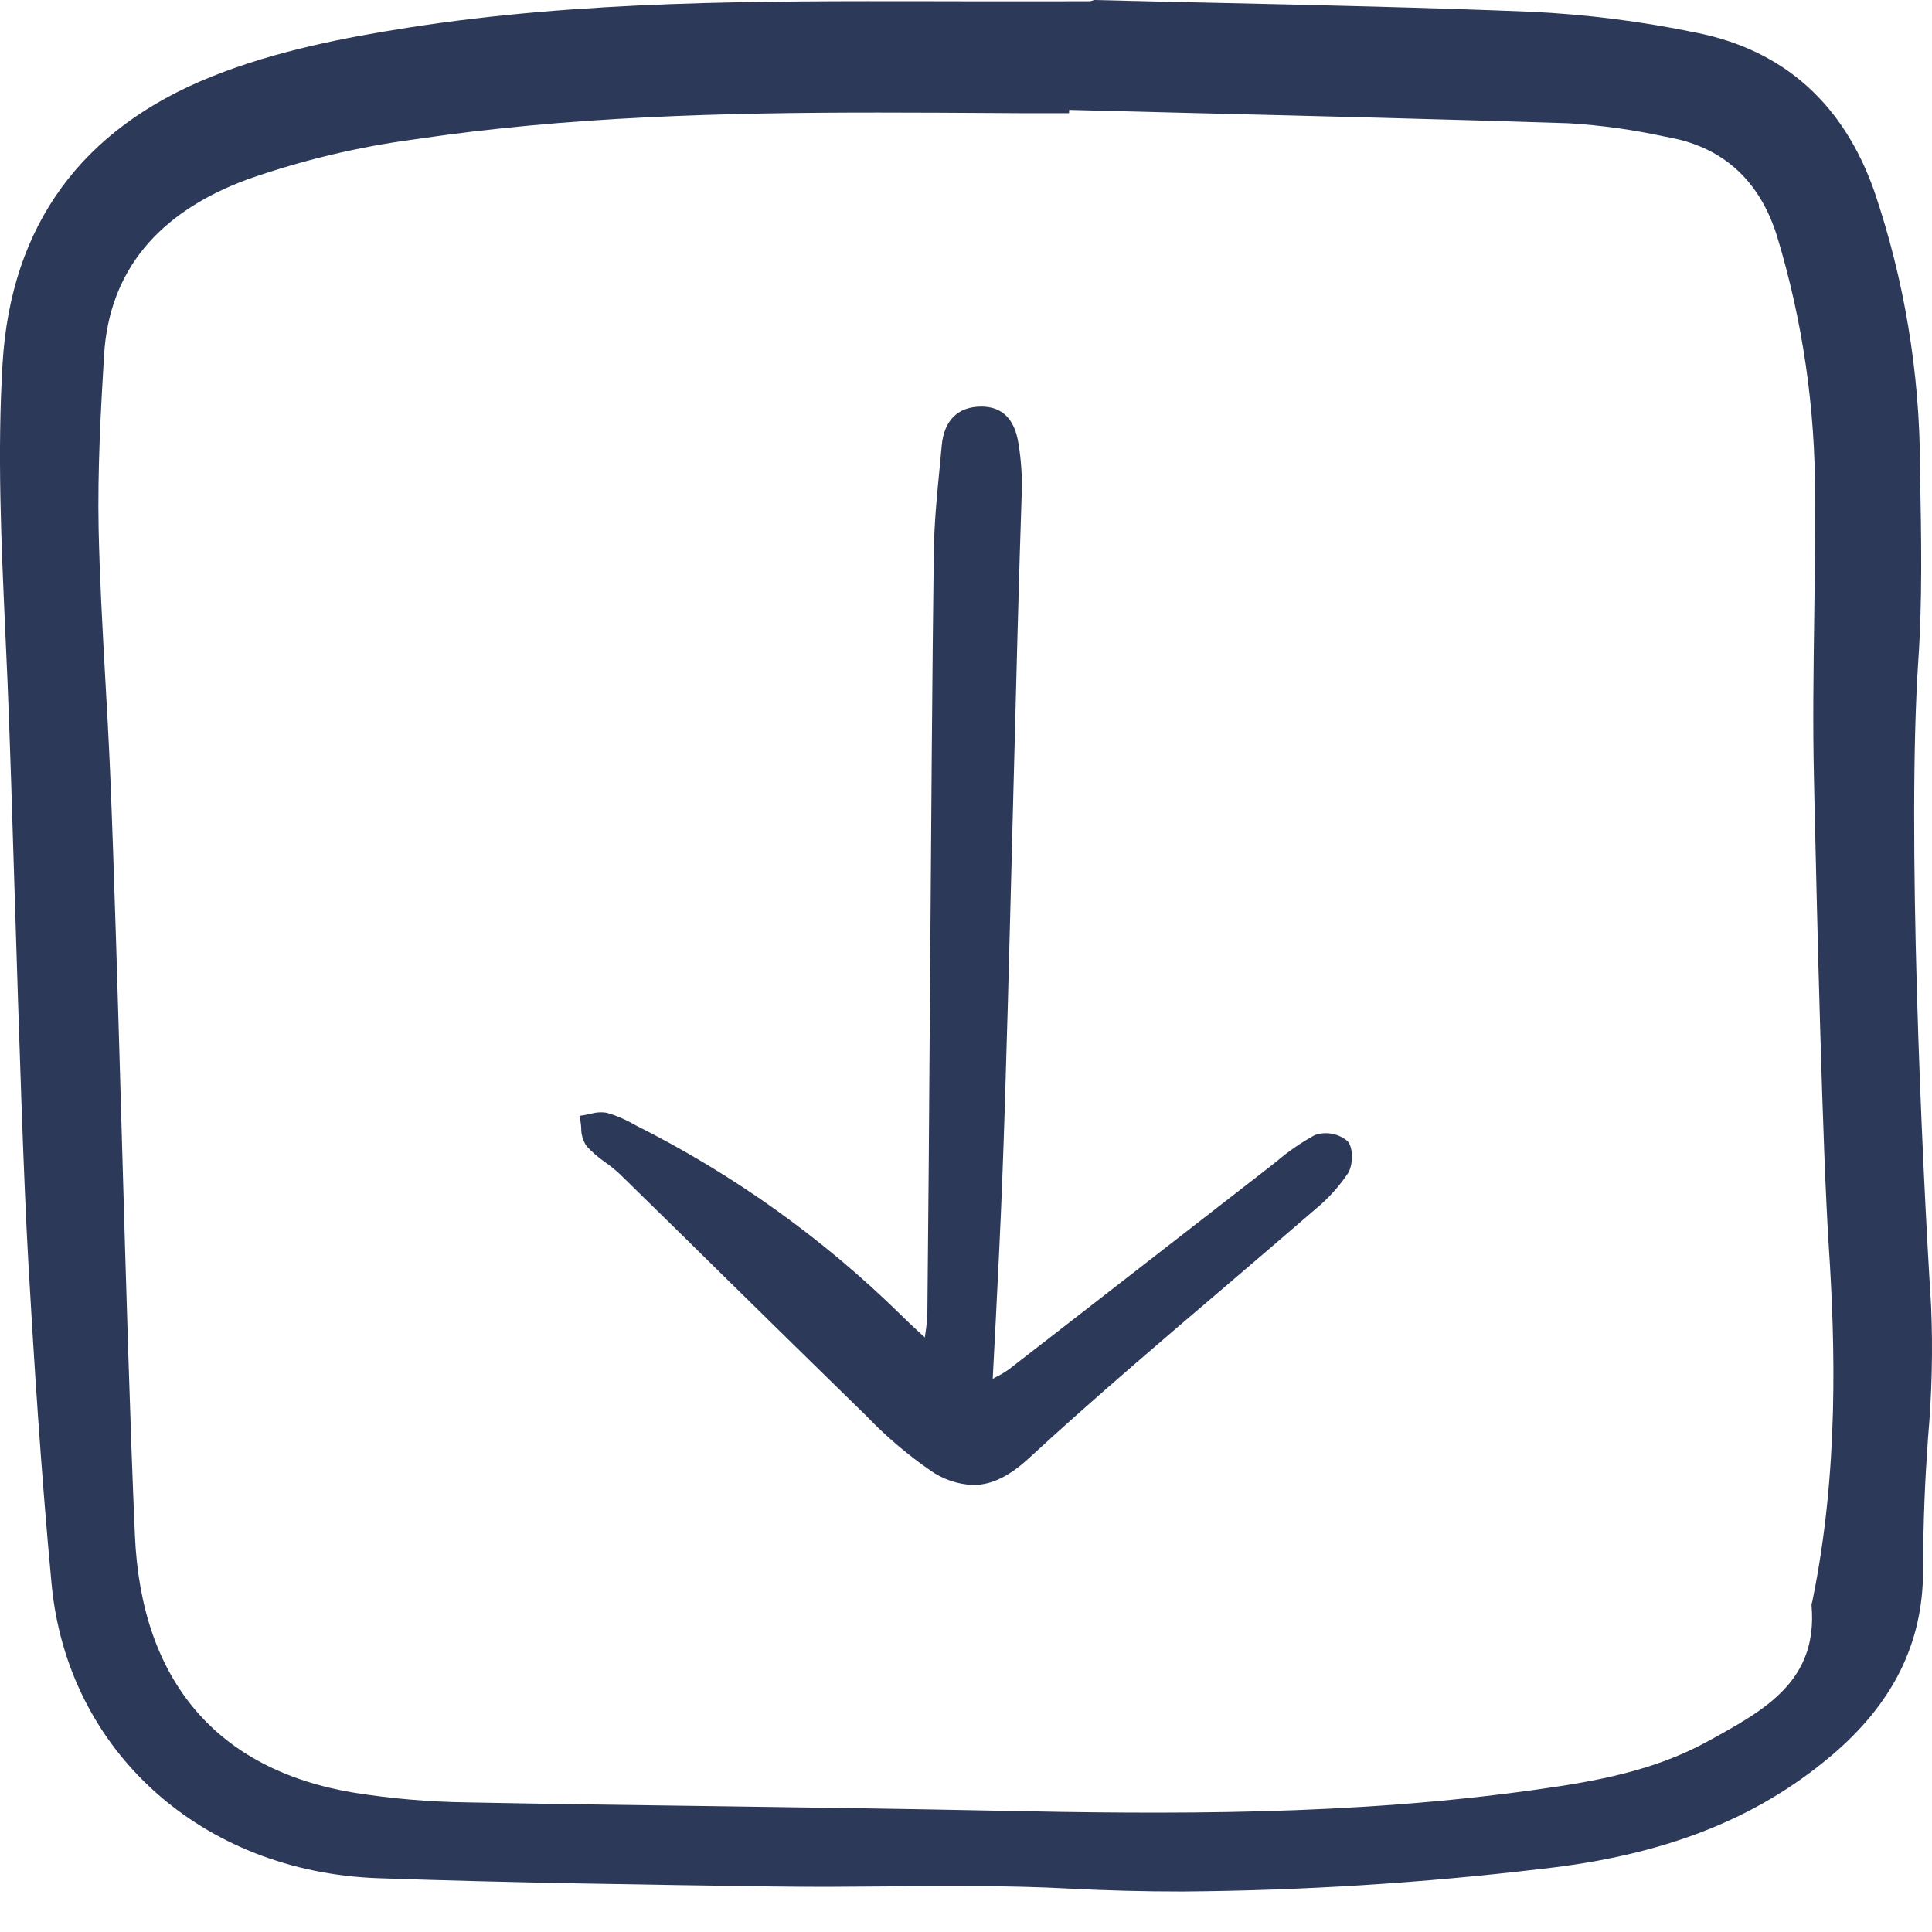
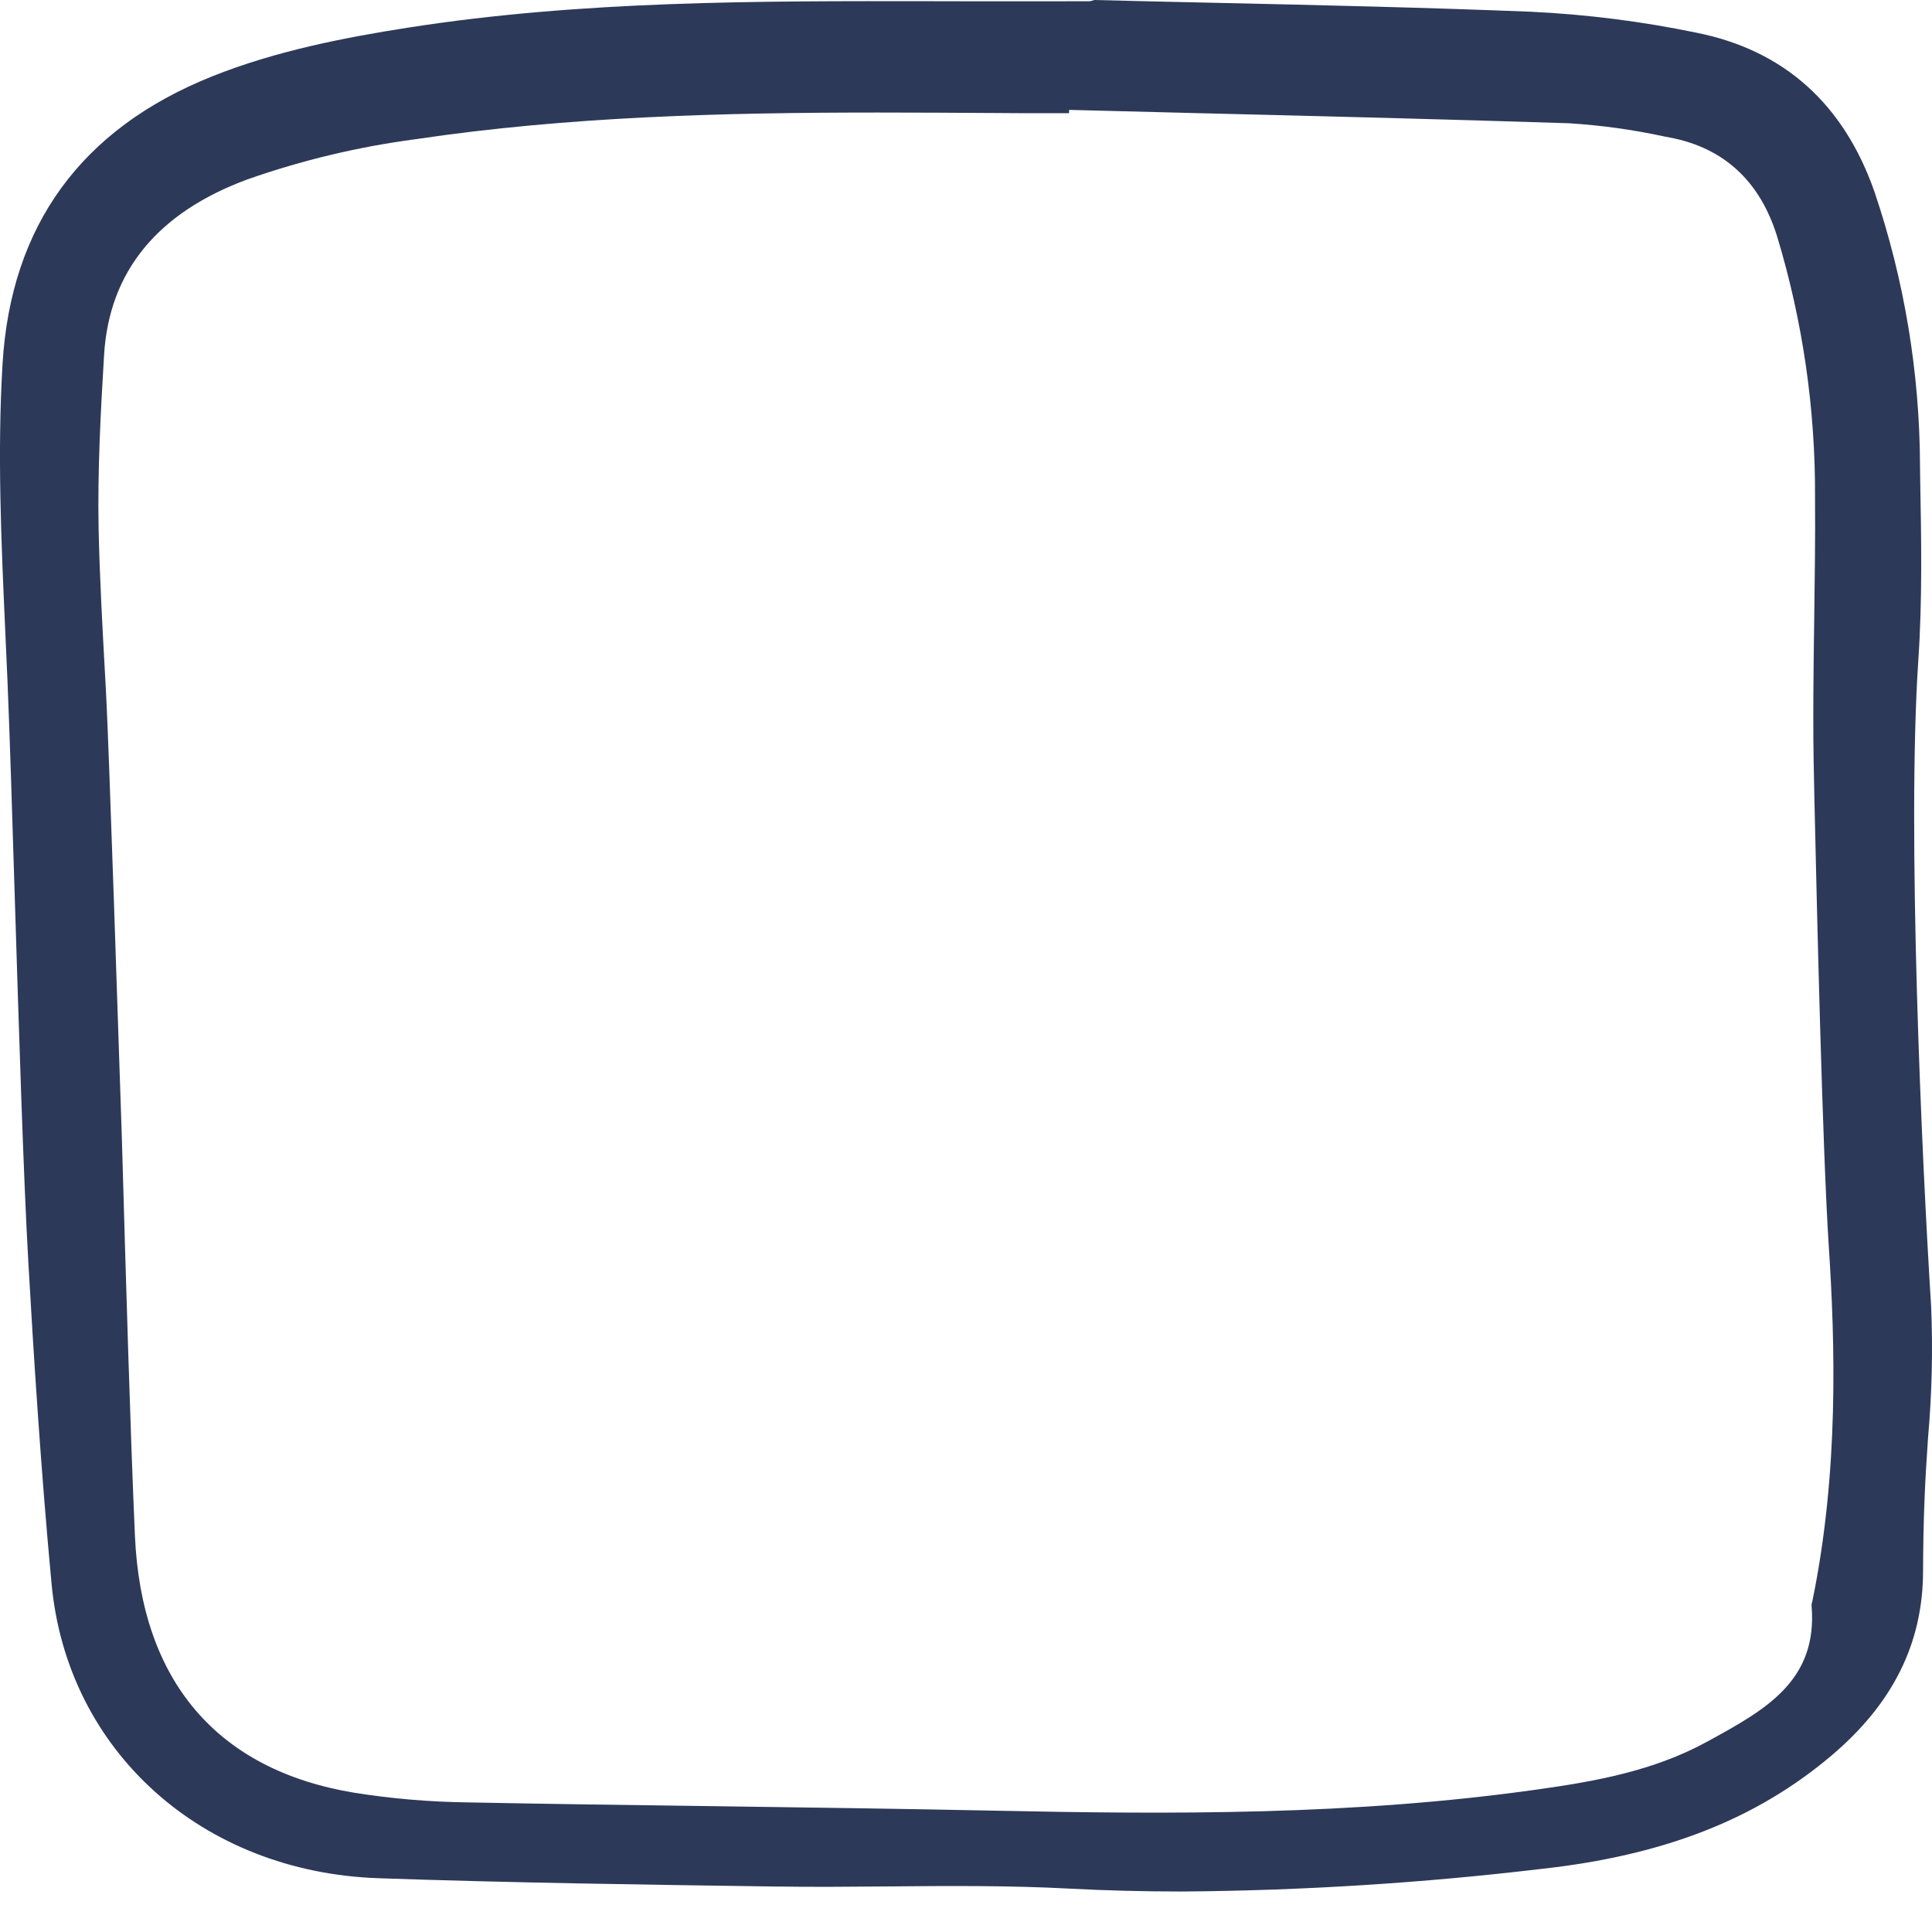
<svg xmlns="http://www.w3.org/2000/svg" width="24" height="24" viewBox="0 0 24 24" fill="none">
-   <path d="M23.989 16.224C23.872 14.372 23.688 10.313 23.83 8.202C23.881 7.451 23.867 6.685 23.853 5.943L23.851 5.783C23.847 4.626 23.656 3.477 23.285 2.381C22.902 1.288 22.159 0.624 21.077 0.407C20.399 0.266 19.711 0.179 19.02 0.146C17.727 0.094 16.413 0.064 15.142 0.036C14.626 0.025 14.11 0.013 13.594 0L13.543 0.015L13.099 0.016C12.77 0.016 12.441 0.016 12.112 0.016L11.57 0.015C9.432 0.012 7.222 0.006 5.065 0.344C4.314 0.462 3.438 0.626 2.627 0.952C1.009 1.602 0.136 2.801 0.032 4.515C-0.035 5.626 0.016 6.747 0.065 7.831C0.075 8.04 0.084 8.249 0.093 8.458C0.122 9.157 0.153 10.147 0.185 11.194C0.235 12.795 0.291 14.611 0.353 15.699C0.416 16.798 0.506 18.243 0.641 19.679C0.837 21.754 2.508 23.257 4.704 23.332C6.342 23.389 8.008 23.412 9.62 23.435H9.636C10.096 23.442 10.564 23.438 11.017 23.434C11.761 23.427 12.531 23.421 13.285 23.461C13.742 23.485 14.207 23.497 14.688 23.497C16.179 23.486 17.669 23.392 19.15 23.216C20.67 23.048 21.813 22.601 22.748 21.811C23.514 21.164 23.887 20.414 23.889 19.518C23.89 19.225 23.895 18.928 23.907 18.634C23.916 18.376 23.934 18.113 23.951 17.858C23.999 17.314 24.012 16.769 23.989 16.224ZM21.23 21.623L21.206 21.636C20.537 22.003 19.799 22.131 19.102 22.229C16.8 22.555 14.514 22.538 12.369 22.493C11.204 22.469 10.019 22.453 8.873 22.437C7.869 22.424 6.832 22.41 5.811 22.39C5.336 22.384 4.863 22.344 4.395 22.269C2.695 21.986 1.754 20.881 1.676 19.074C1.618 17.76 1.565 15.922 1.514 14.144C1.467 12.498 1.418 10.797 1.367 9.568C1.35 9.179 1.328 8.783 1.306 8.4C1.273 7.8 1.238 7.178 1.225 6.568C1.211 5.843 1.251 5.103 1.293 4.408C1.356 3.374 1.955 2.641 3.075 2.228C3.752 1.99 4.452 1.823 5.164 1.729C7.064 1.446 9.003 1.398 10.909 1.398C11.4 1.398 11.888 1.401 12.373 1.404L12.686 1.406C12.809 1.407 12.931 1.406 13.054 1.406H13.28L13.281 1.365C13.805 1.379 14.33 1.392 14.855 1.405C16.374 1.442 17.944 1.481 19.488 1.531C19.889 1.556 20.287 1.611 20.678 1.696L20.746 1.709C21.415 1.837 21.863 2.25 22.076 2.937C22.394 3.987 22.552 5.078 22.547 6.175C22.551 6.674 22.544 7.182 22.537 7.673C22.528 8.329 22.518 9.007 22.534 9.674L22.54 9.965C22.572 11.361 22.639 14.263 22.718 15.485C22.797 16.691 22.844 18.28 22.515 19.885L22.512 19.897C22.506 19.913 22.503 19.93 22.504 19.948C22.583 20.881 21.926 21.241 21.23 21.623Z" fill="#2D3959" />
-   <path d="M16.334 14.1C16.167 14.191 16.011 14.298 15.866 14.421C15.832 14.448 15.799 14.475 15.765 14.501C15.267 14.887 14.77 15.273 14.274 15.659C13.695 16.11 13.115 16.559 12.536 17.008C12.484 17.046 12.43 17.078 12.373 17.106L12.332 17.128C12.345 16.879 12.357 16.635 12.37 16.395C12.4 15.8 12.428 15.239 12.45 14.669C12.497 13.458 12.541 11.689 12.585 9.978C12.623 8.509 12.658 7.121 12.693 6.102C12.698 5.902 12.684 5.702 12.651 5.505C12.603 5.203 12.448 5.051 12.19 5.051C11.902 5.051 11.728 5.221 11.699 5.531C11.691 5.616 11.683 5.702 11.675 5.787C11.64 6.138 11.605 6.501 11.6 6.86C11.581 8.291 11.567 10.316 11.553 12.274C11.543 13.791 11.532 15.224 11.52 16.322C11.517 16.402 11.509 16.481 11.496 16.56C11.494 16.578 11.491 16.595 11.489 16.614L11.412 16.544C11.329 16.466 11.259 16.402 11.192 16.335C10.226 15.386 9.118 14.593 7.908 13.985L7.871 13.965C7.767 13.905 7.655 13.857 7.539 13.824C7.47 13.812 7.399 13.817 7.333 13.838C7.306 13.843 7.279 13.849 7.253 13.853L7.198 13.861L7.209 13.915C7.214 13.946 7.218 13.978 7.22 14.01C7.218 14.092 7.242 14.172 7.288 14.24C7.359 14.315 7.437 14.382 7.522 14.441C7.586 14.486 7.646 14.535 7.704 14.589C8.15 15.025 8.595 15.462 9.039 15.9C9.613 16.465 10.188 17.028 10.763 17.59C11.004 17.841 11.269 18.067 11.555 18.265C11.712 18.376 11.897 18.44 12.089 18.447C12.316 18.447 12.536 18.339 12.774 18.121C13.173 17.753 13.606 17.369 14.097 16.944C14.454 16.635 14.813 16.328 15.173 16.022C15.563 15.689 15.952 15.356 16.34 15.021C16.496 14.893 16.633 14.742 16.745 14.575C16.808 14.475 16.816 14.258 16.738 14.174C16.683 14.128 16.617 14.097 16.546 14.084C16.475 14.071 16.402 14.076 16.334 14.1Z" fill="#2D3959" />
+   <path d="M23.989 16.224C23.872 14.372 23.688 10.313 23.83 8.202C23.881 7.451 23.867 6.685 23.853 5.943L23.851 5.783C23.847 4.626 23.656 3.477 23.285 2.381C22.902 1.288 22.159 0.624 21.077 0.407C20.399 0.266 19.711 0.179 19.02 0.146C17.727 0.094 16.413 0.064 15.142 0.036C14.626 0.025 14.11 0.013 13.594 0L13.543 0.015L13.099 0.016C12.77 0.016 12.441 0.016 12.112 0.016L11.57 0.015C9.432 0.012 7.222 0.006 5.065 0.344C4.314 0.462 3.438 0.626 2.627 0.952C1.009 1.602 0.136 2.801 0.032 4.515C-0.035 5.626 0.016 6.747 0.065 7.831C0.075 8.04 0.084 8.249 0.093 8.458C0.122 9.157 0.153 10.147 0.185 11.194C0.235 12.795 0.291 14.611 0.353 15.699C0.416 16.798 0.506 18.243 0.641 19.679C0.837 21.754 2.508 23.257 4.704 23.332C6.342 23.389 8.008 23.412 9.62 23.435H9.636C10.096 23.442 10.564 23.438 11.017 23.434C11.761 23.427 12.531 23.421 13.285 23.461C13.742 23.485 14.207 23.497 14.688 23.497C16.179 23.486 17.669 23.392 19.15 23.216C20.67 23.048 21.813 22.601 22.748 21.811C23.514 21.164 23.887 20.414 23.889 19.518C23.89 19.225 23.895 18.928 23.907 18.634C23.916 18.376 23.934 18.113 23.951 17.858C23.999 17.314 24.012 16.769 23.989 16.224ZM21.23 21.623L21.206 21.636C20.537 22.003 19.799 22.131 19.102 22.229C16.8 22.555 14.514 22.538 12.369 22.493C11.204 22.469 10.019 22.453 8.873 22.437C7.869 22.424 6.832 22.41 5.811 22.39C5.336 22.384 4.863 22.344 4.395 22.269C2.695 21.986 1.754 20.881 1.676 19.074C1.618 17.76 1.565 15.922 1.514 14.144C1.35 9.179 1.328 8.783 1.306 8.4C1.273 7.8 1.238 7.178 1.225 6.568C1.211 5.843 1.251 5.103 1.293 4.408C1.356 3.374 1.955 2.641 3.075 2.228C3.752 1.99 4.452 1.823 5.164 1.729C7.064 1.446 9.003 1.398 10.909 1.398C11.4 1.398 11.888 1.401 12.373 1.404L12.686 1.406C12.809 1.407 12.931 1.406 13.054 1.406H13.28L13.281 1.365C13.805 1.379 14.33 1.392 14.855 1.405C16.374 1.442 17.944 1.481 19.488 1.531C19.889 1.556 20.287 1.611 20.678 1.696L20.746 1.709C21.415 1.837 21.863 2.25 22.076 2.937C22.394 3.987 22.552 5.078 22.547 6.175C22.551 6.674 22.544 7.182 22.537 7.673C22.528 8.329 22.518 9.007 22.534 9.674L22.54 9.965C22.572 11.361 22.639 14.263 22.718 15.485C22.797 16.691 22.844 18.28 22.515 19.885L22.512 19.897C22.506 19.913 22.503 19.93 22.504 19.948C22.583 20.881 21.926 21.241 21.23 21.623Z" fill="#2D3959" />
</svg>